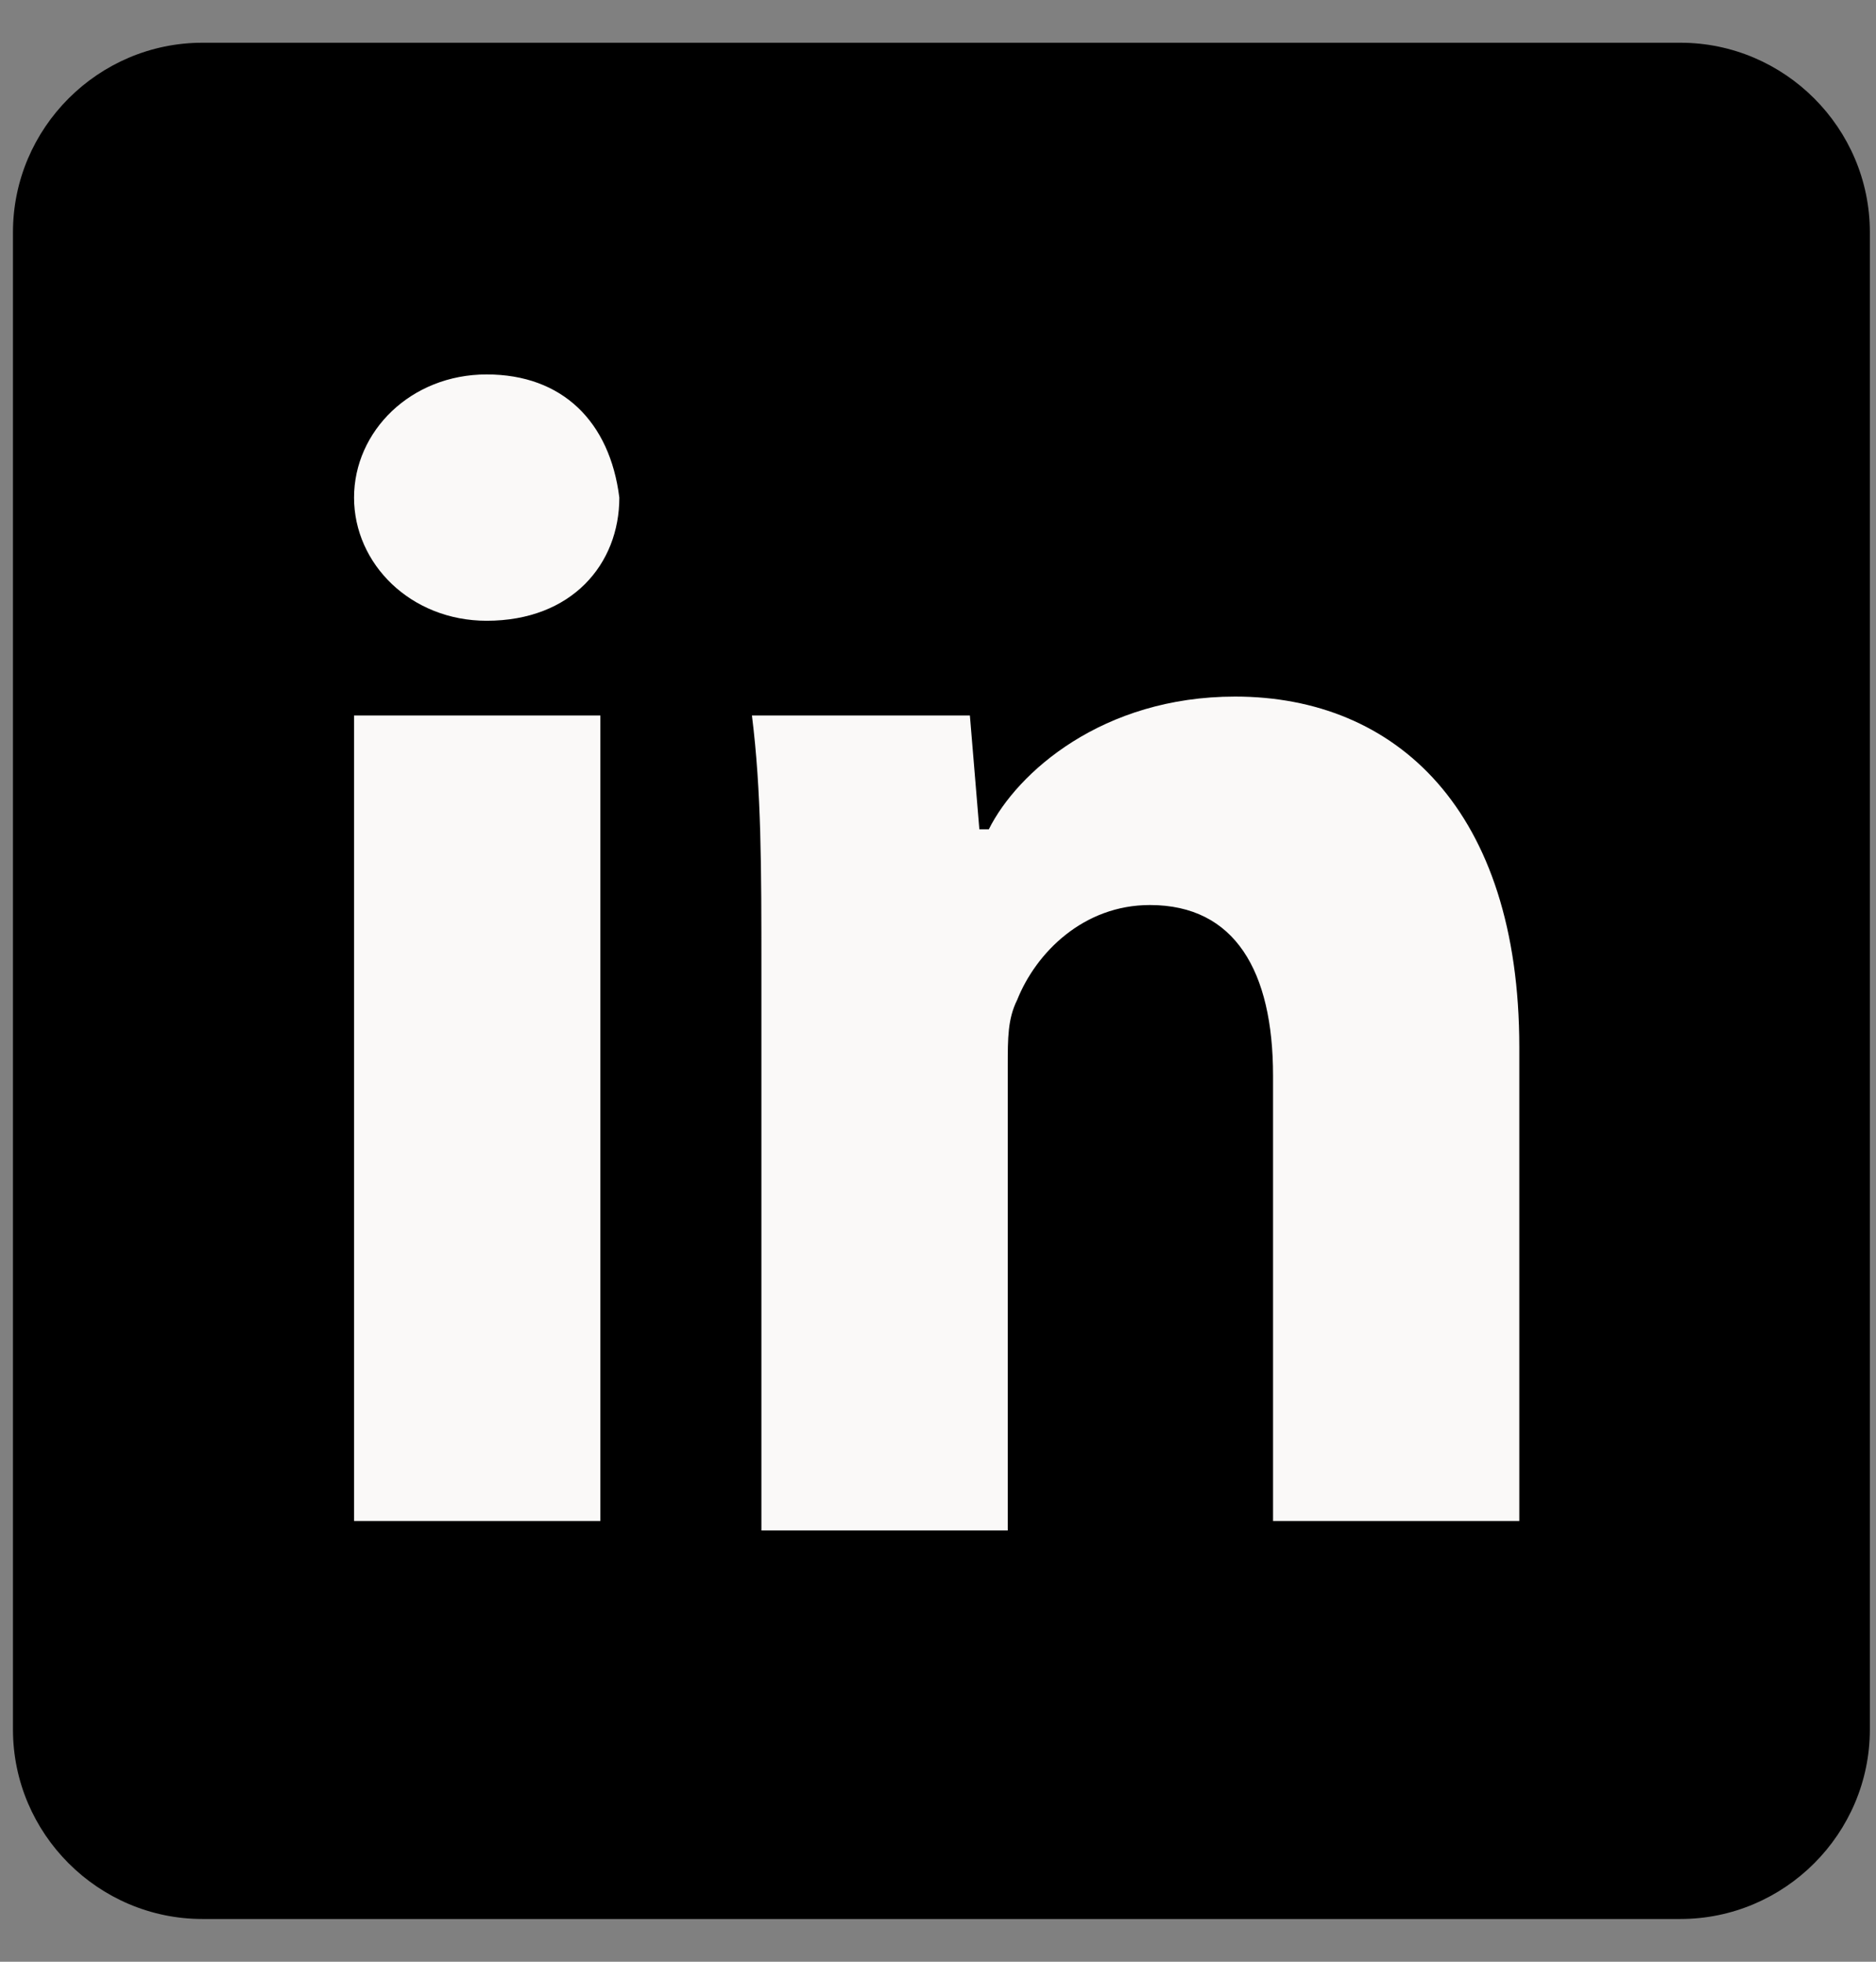
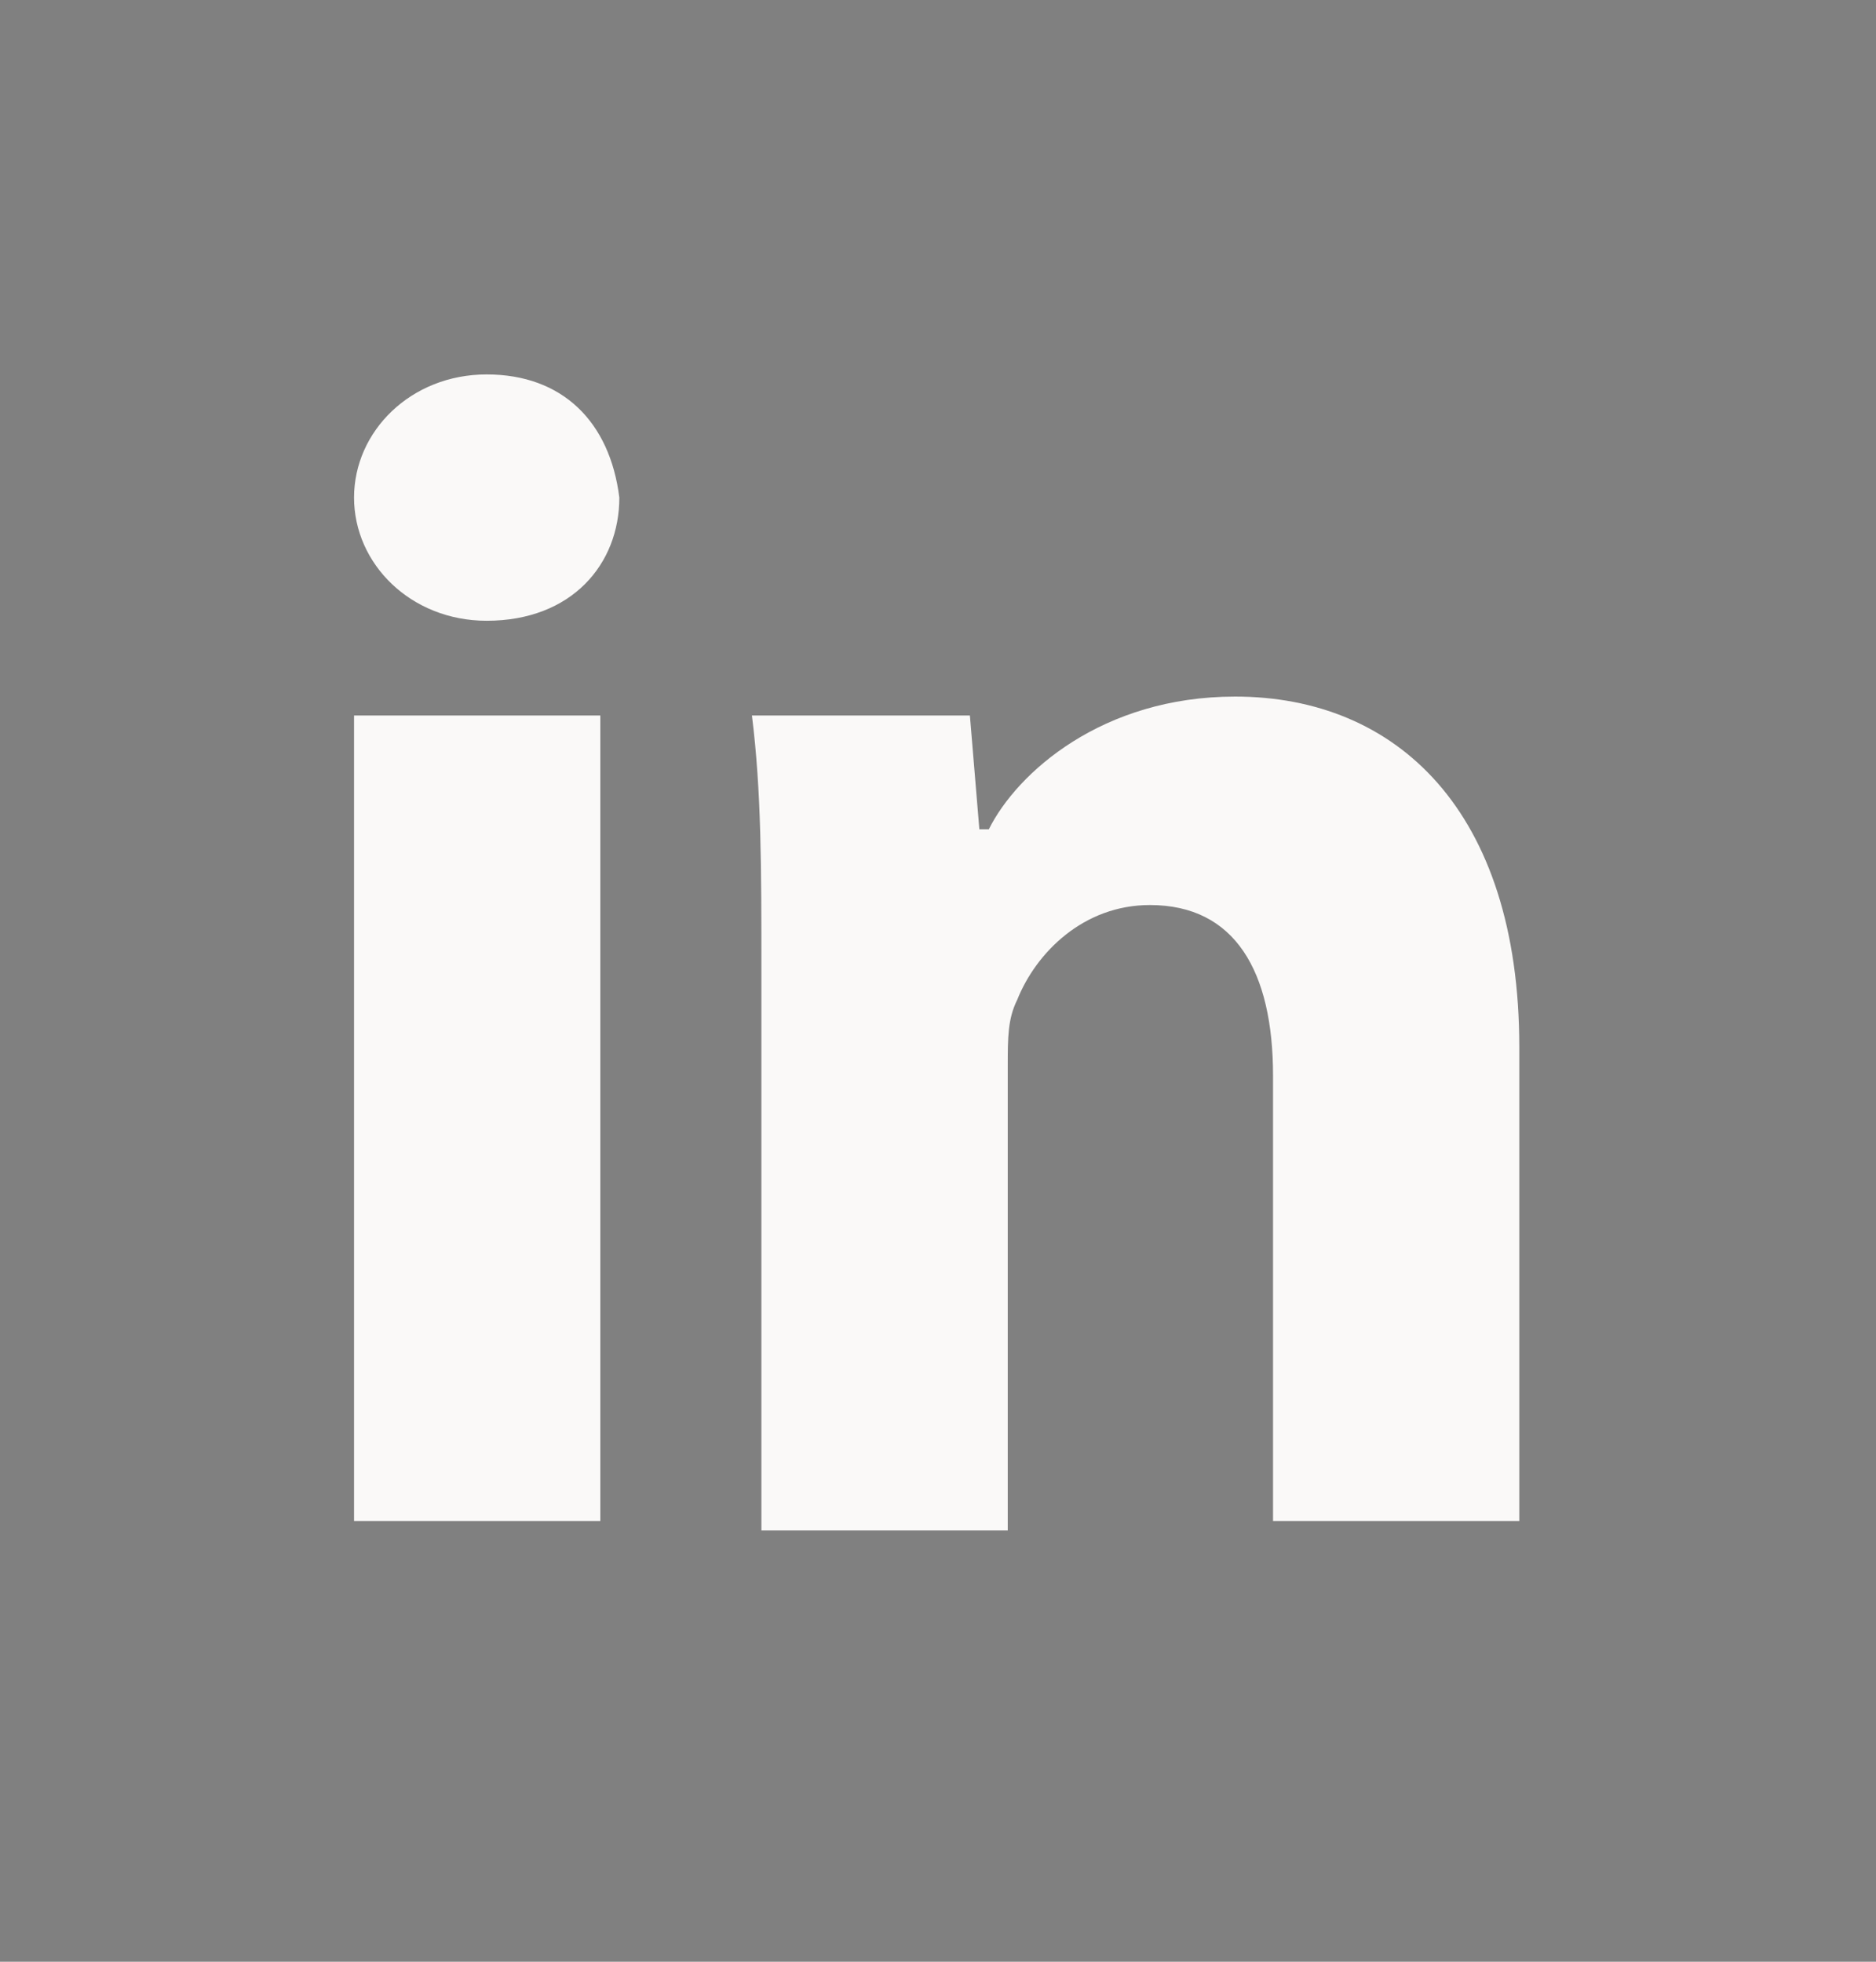
<svg xmlns="http://www.w3.org/2000/svg" width="22" height="23" viewBox="0 0 22 23" fill="none">
  <rect x="0" y="0" width="22" height="23" fill="#808080" stroke="none" />
-   <path d="M21.928 20.277C21.928 21.499 20.928 22.499 19.706 22.499H2.374C1.152 22.499 0.152 21.499 0.152 20.277V2.723C0.152 1.501 1.152 0.501 2.374 0.501H19.706C20.928 0.501 21.928 1.501 21.928 2.723V20.277Z" fill="black" />
  <path d="M7.263 5.834C7.263 6.612 6.707 7.278 5.707 7.278C4.818 7.278 4.152 6.612 4.152 5.834C4.152 5.056 4.818 4.39 5.707 4.39C6.596 4.39 7.152 4.945 7.263 5.834ZM4.152 17.833V8.389H7.04V17.833H4.152Z" fill="#FAF9F8" />
  <path d="M8.929 11.389C8.929 10.167 8.929 9.278 8.818 8.389H11.374L11.485 9.723H11.596C11.929 9.056 12.929 8.167 14.484 8.167C16.373 8.167 17.817 9.5 17.817 12.278V17.833H14.929V12.611C14.929 11.389 14.484 10.611 13.485 10.611C12.707 10.611 12.151 11.167 11.929 11.722C11.818 11.945 11.818 12.167 11.818 12.5V17.944H8.929V11.389Z" fill="#FAF9F8" />
</svg>